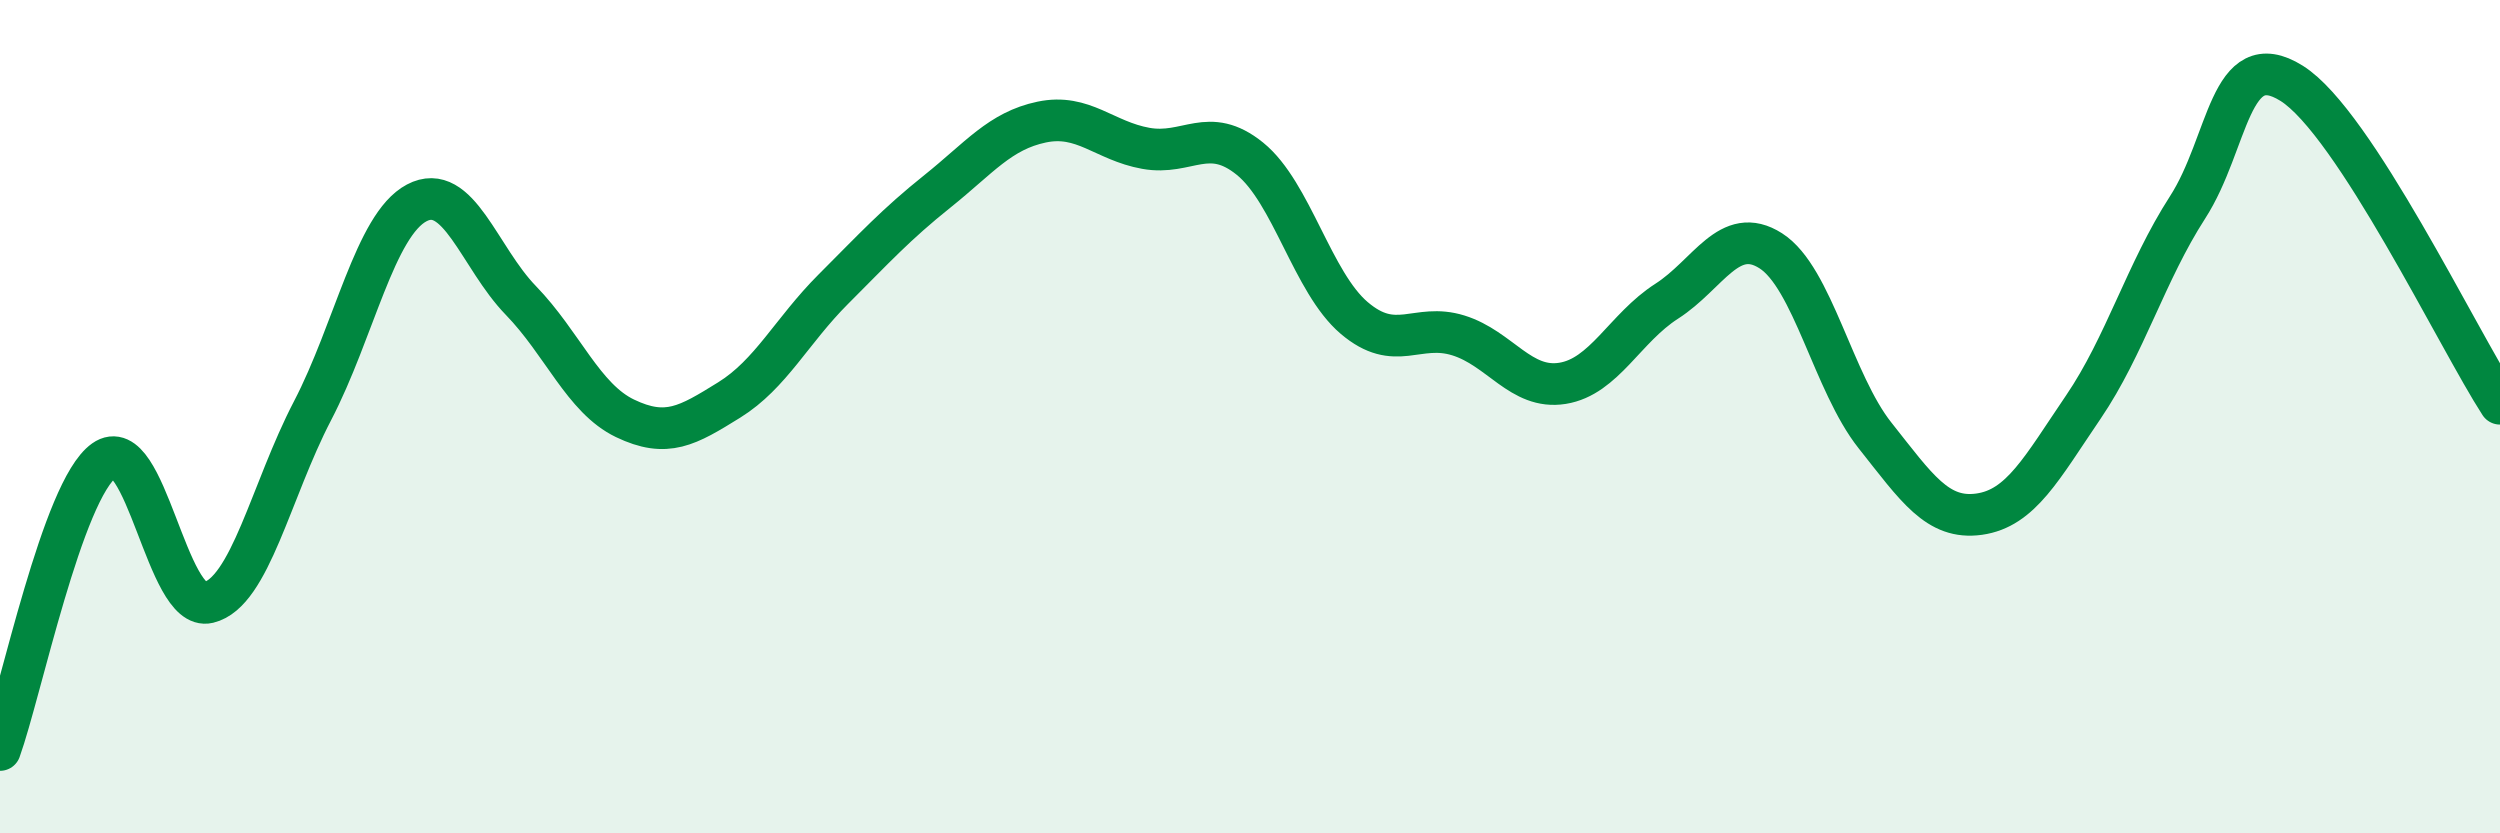
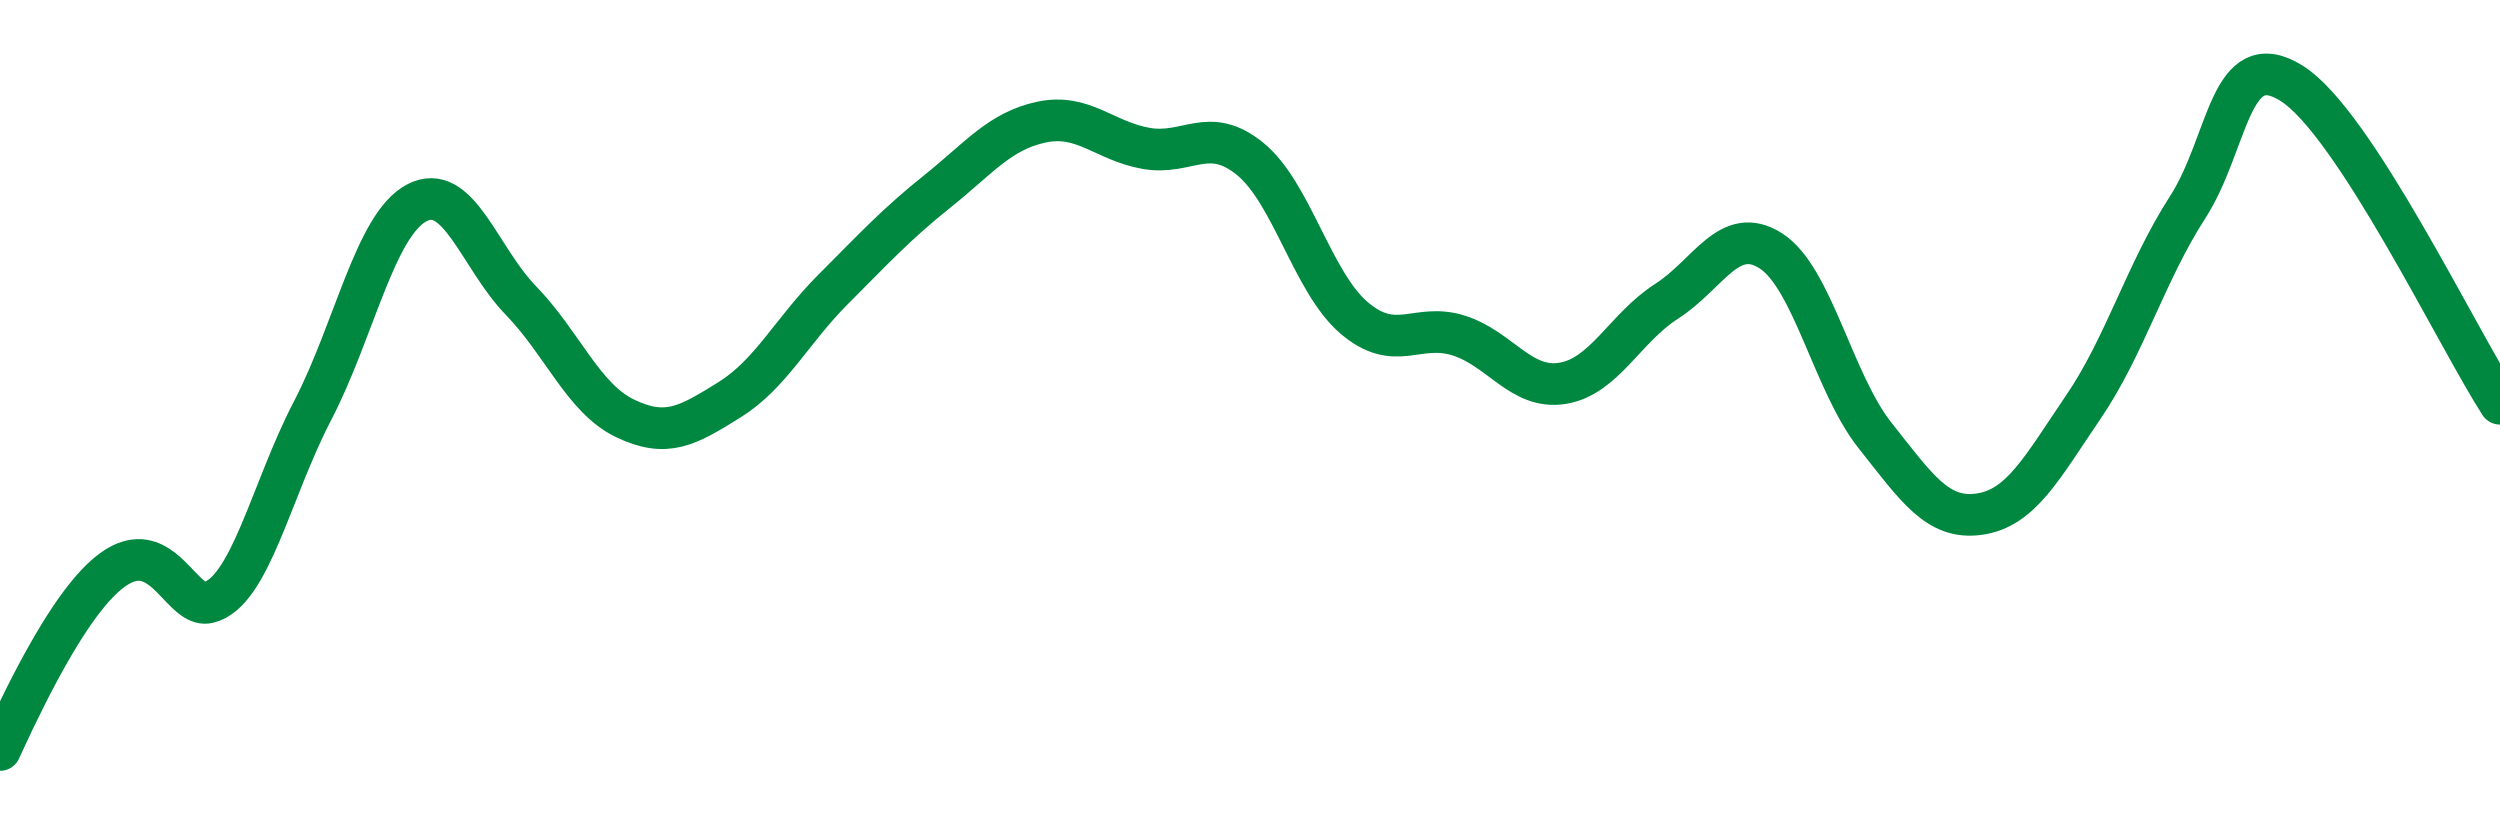
<svg xmlns="http://www.w3.org/2000/svg" width="60" height="20" viewBox="0 0 60 20">
-   <path d="M 0,18 C 0.5,16.61 1.5,11.76 2.5,11.05 C 3.5,10.34 4,14.7 5,14.46 C 6,14.22 6.5,11.78 7.5,9.86 C 8.5,7.94 9,5.4 10,4.87 C 11,4.34 11.5,6.18 12.5,7.21 C 13.5,8.24 14,9.56 15,10.04 C 16,10.52 16.5,10.22 17.5,9.6 C 18.5,8.98 19,7.94 20,6.94 C 21,5.94 21.5,5.39 22.5,4.59 C 23.5,3.79 24,3.14 25,2.93 C 26,2.72 26.5,3.38 27.5,3.56 C 28.5,3.74 29,3 30,3.81 C 31,4.62 31.5,6.78 32.5,7.63 C 33.5,8.48 34,7.74 35,8.05 C 36,8.36 36.5,9.36 37.5,9.2 C 38.5,9.04 39,7.87 40,7.23 C 41,6.59 41.5,5.38 42.5,6.02 C 43.5,6.66 44,9.19 45,10.45 C 46,11.71 46.5,12.48 47.5,12.34 C 48.5,12.2 49,11.24 50,9.77 C 51,8.3 51.5,6.53 52.5,4.98 C 53.5,3.43 53.5,1.06 55,2 C 56.5,2.94 59,8.15 60,9.69L60 20L0 20Z" fill="#008740" opacity="0.1" stroke-linecap="round" stroke-linejoin="round" />
-   <path d="M 0,18 C 0.5,16.61 1.5,11.76 2.5,11.05 C 3.5,10.34 4,14.7 5,14.46 C 6,14.22 6.5,11.78 7.5,9.86 C 8.5,7.94 9,5.4 10,4.87 C 11,4.34 11.5,6.18 12.5,7.21 C 13.5,8.24 14,9.56 15,10.04 C 16,10.52 16.5,10.22 17.5,9.6 C 18.5,8.98 19,7.94 20,6.94 C 21,5.94 21.5,5.39 22.5,4.59 C 23.5,3.79 24,3.14 25,2.93 C 26,2.72 26.5,3.38 27.5,3.56 C 28.5,3.74 29,3 30,3.81 C 31,4.62 31.5,6.78 32.5,7.63 C 33.5,8.48 34,7.74 35,8.05 C 36,8.36 36.5,9.36 37.5,9.2 C 38.5,9.04 39,7.87 40,7.23 C 41,6.59 41.5,5.38 42.5,6.02 C 43.5,6.66 44,9.19 45,10.45 C 46,11.71 46.5,12.48 47.5,12.34 C 48.5,12.2 49,11.24 50,9.77 C 51,8.3 51.5,6.53 52.5,4.98 C 53.5,3.43 53.5,1.06 55,2 C 56.5,2.94 59,8.15 60,9.69" stroke="#008740" stroke-width="1" fill="none" stroke-linecap="round" stroke-linejoin="round" />
+   <path d="M 0,18 C 3.5,10.34 4,14.7 5,14.46 C 6,14.22 6.5,11.78 7.5,9.86 C 8.5,7.94 9,5.4 10,4.87 C 11,4.34 11.5,6.18 12.5,7.21 C 13.5,8.24 14,9.56 15,10.04 C 16,10.52 16.5,10.22 17.5,9.6 C 18.5,8.98 19,7.94 20,6.94 C 21,5.94 21.5,5.39 22.5,4.59 C 23.5,3.79 24,3.14 25,2.93 C 26,2.72 26.5,3.38 27.5,3.56 C 28.5,3.74 29,3 30,3.81 C 31,4.62 31.5,6.78 32.5,7.63 C 33.5,8.48 34,7.74 35,8.05 C 36,8.36 36.5,9.36 37.5,9.2 C 38.5,9.04 39,7.87 40,7.23 C 41,6.59 41.5,5.38 42.5,6.02 C 43.5,6.66 44,9.19 45,10.45 C 46,11.71 46.5,12.48 47.5,12.34 C 48.5,12.2 49,11.24 50,9.77 C 51,8.3 51.5,6.53 52.5,4.98 C 53.5,3.43 53.5,1.06 55,2 C 56.5,2.94 59,8.15 60,9.69" stroke="#008740" stroke-width="1" fill="none" stroke-linecap="round" stroke-linejoin="round" />
</svg>